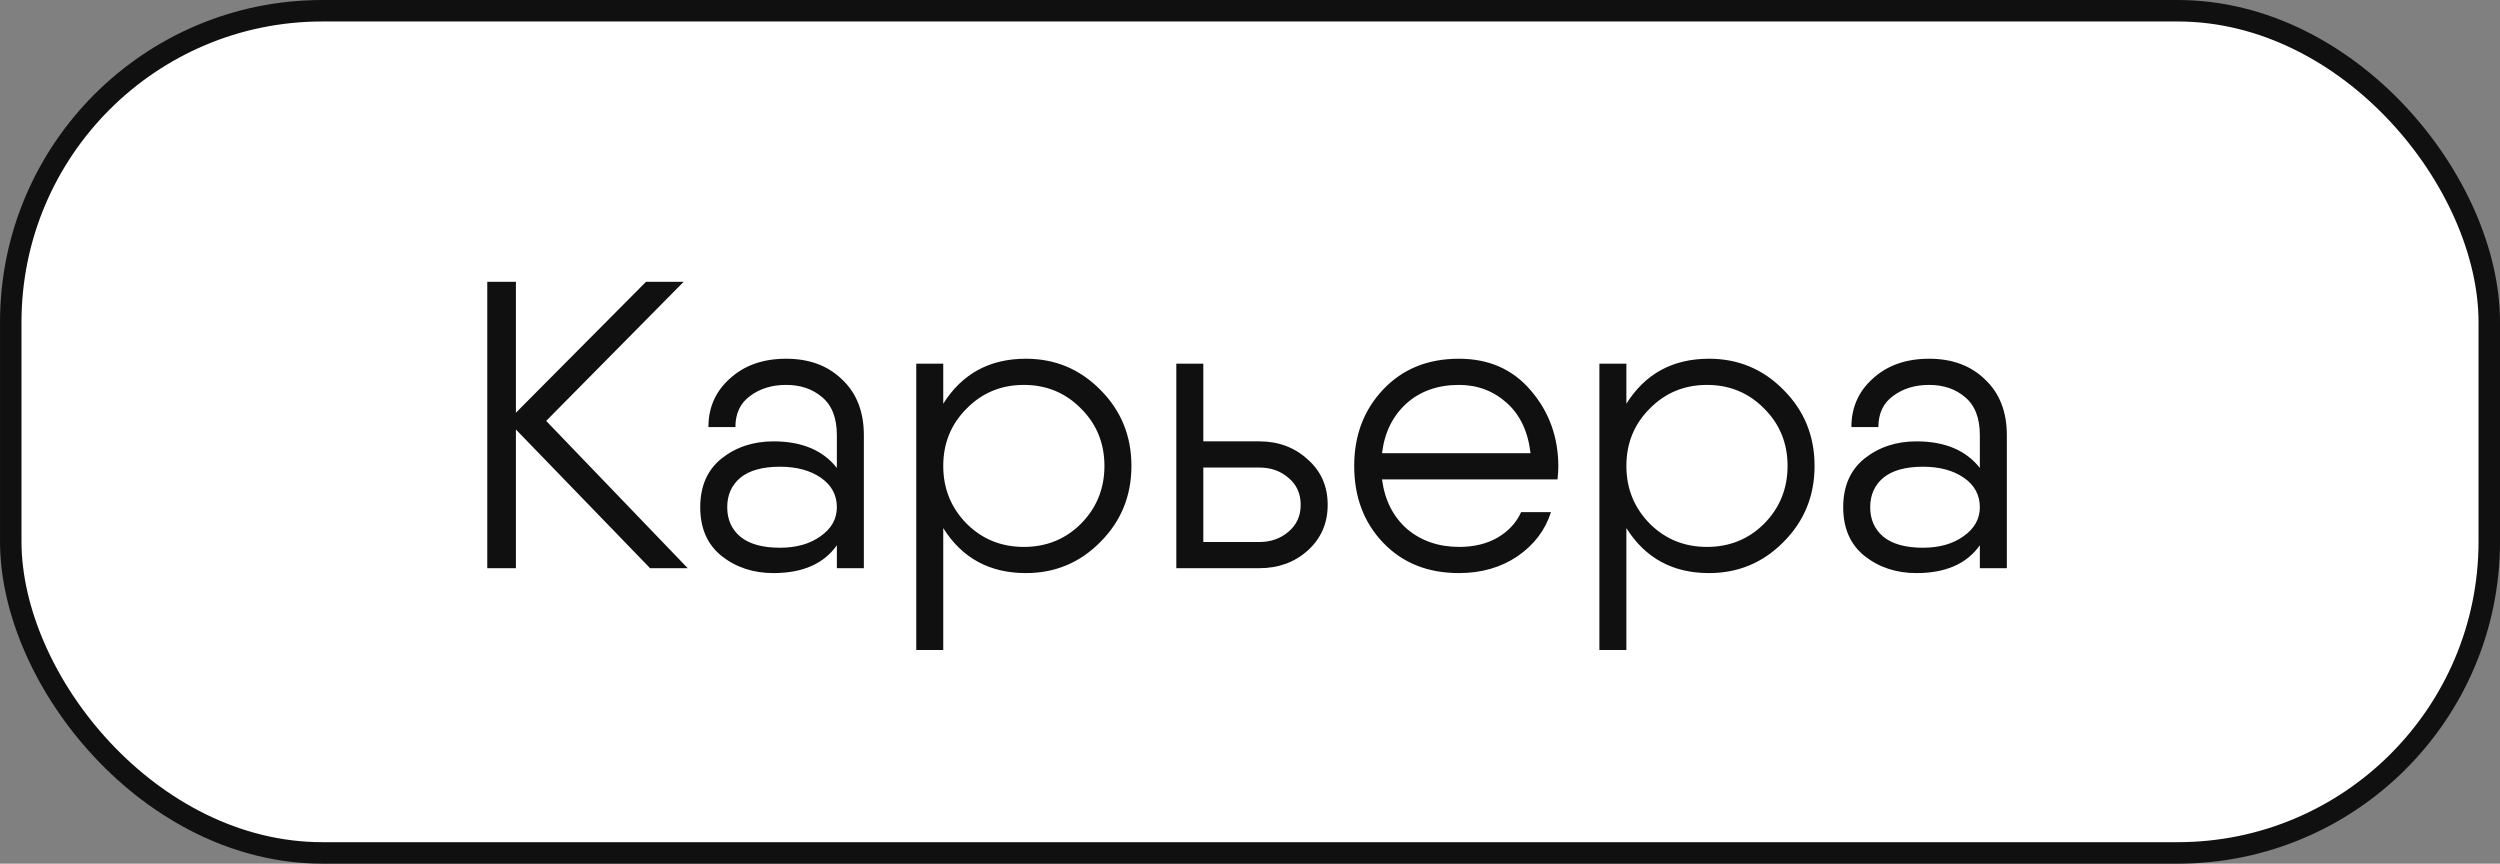
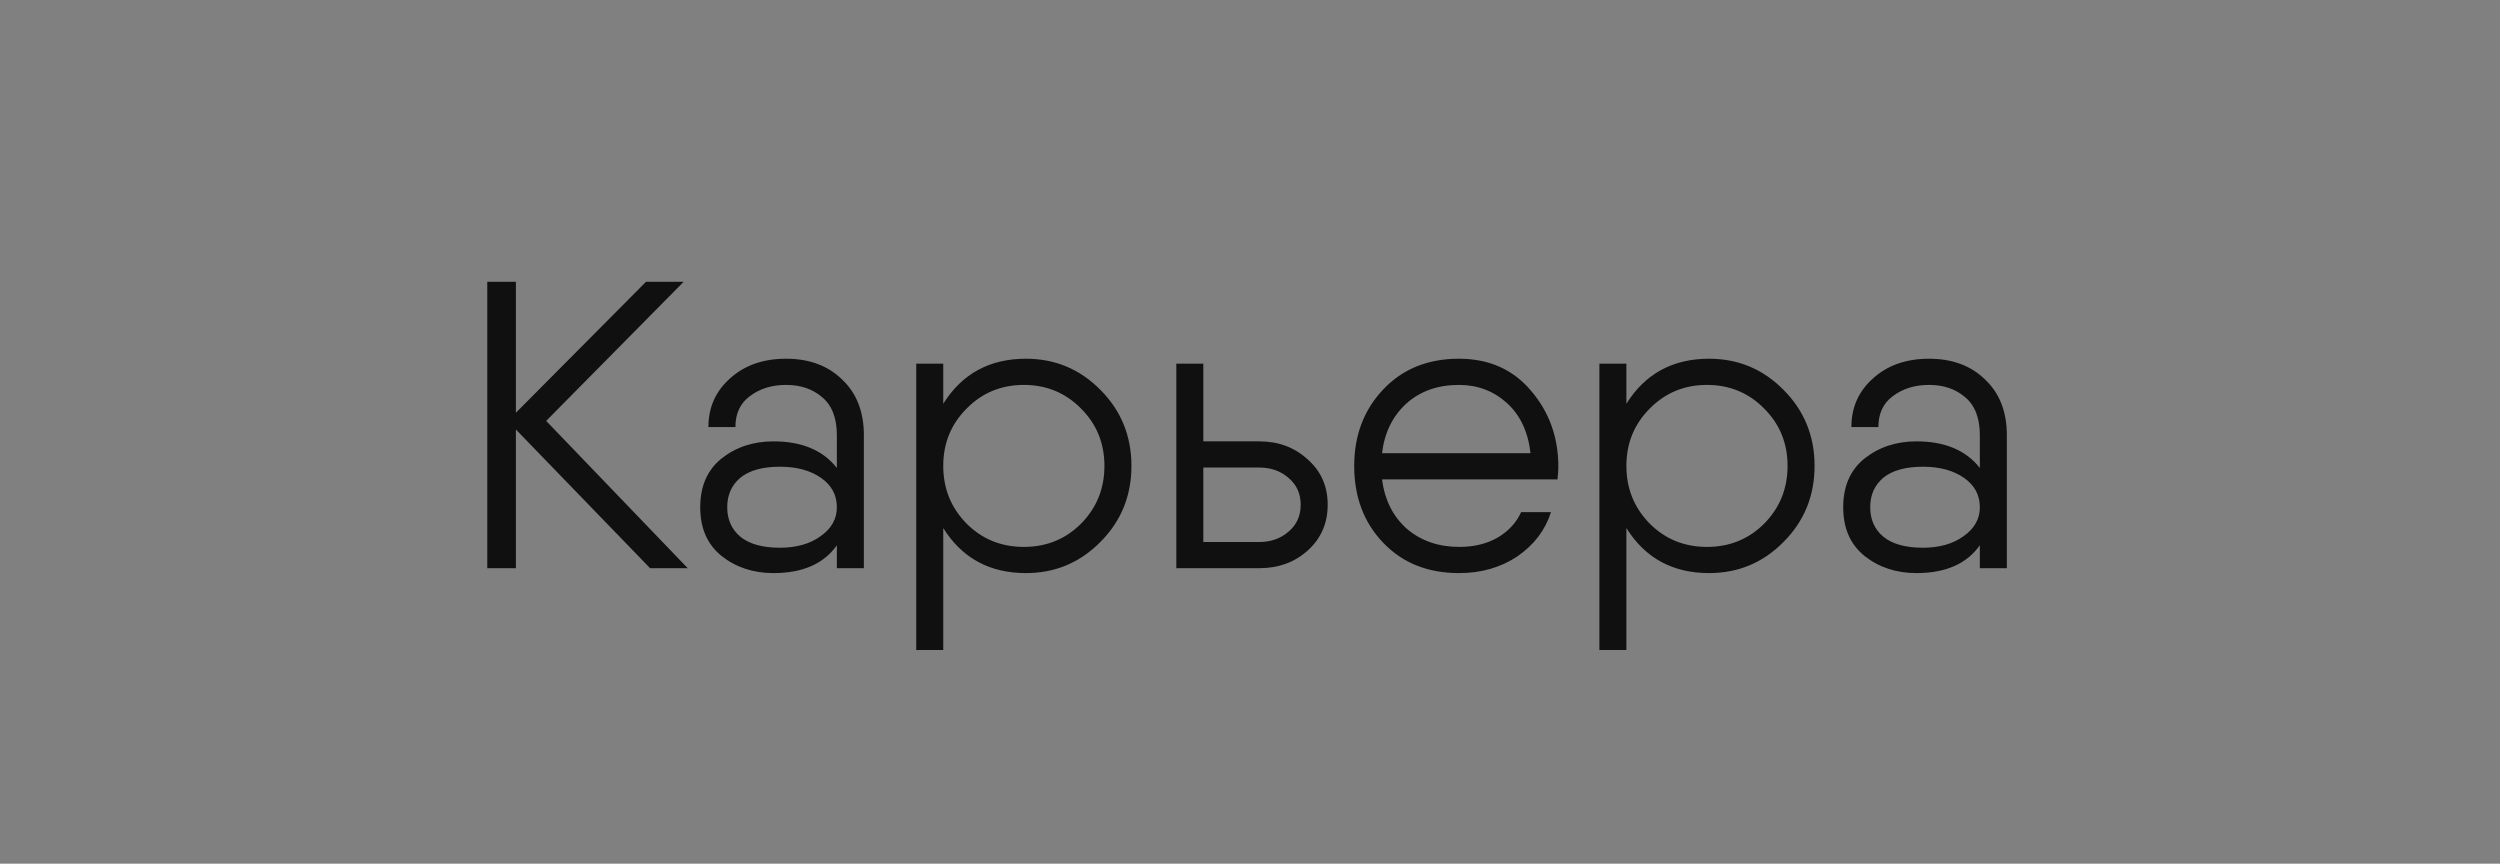
<svg xmlns="http://www.w3.org/2000/svg" width="110" height="38" viewBox="0 0 110 38" fill="none">
  <rect x="0" y="0" width="110" height="38" fill="#808080" stroke="none" />
-   <rect x="0.473" y="0.473" width="109.055" height="37.055" rx="13.706" fill="white" />
-   <rect x="0.473" y="0.473" width="109.055" height="37.055" rx="13.706" stroke="#101010" stroke-width="0.945" />
  <path d="M30.26 25H28.604L22.7 18.898V25H21.44V12.4H22.7V18.16L28.424 12.4H30.08L24.032 18.52L30.26 25ZM34.59 15.784C35.61 15.784 36.432 16.09 37.056 16.702C37.692 17.302 38.01 18.118 38.01 19.15V25H36.822V23.992C36.246 24.808 35.316 25.216 34.032 25.216C33.144 25.216 32.382 24.964 31.746 24.46C31.122 23.956 30.81 23.242 30.81 22.318C30.81 21.394 31.122 20.68 31.746 20.176C32.382 19.672 33.144 19.42 34.032 19.42C35.28 19.42 36.21 19.81 36.822 20.59V19.15C36.822 18.394 36.606 17.836 36.174 17.476C35.754 17.116 35.226 16.936 34.59 16.936C33.966 16.936 33.438 17.098 33.006 17.422C32.574 17.734 32.358 18.19 32.358 18.79H31.17C31.17 17.926 31.488 17.212 32.124 16.648C32.76 16.072 33.582 15.784 34.59 15.784ZM34.32 24.1C35.04 24.1 35.634 23.932 36.102 23.596C36.582 23.26 36.822 22.834 36.822 22.318C36.822 21.778 36.588 21.346 36.12 21.022C35.652 20.698 35.052 20.536 34.32 20.536C33.552 20.536 32.97 20.698 32.574 21.022C32.19 21.346 31.998 21.778 31.998 22.318C31.998 22.858 32.19 23.29 32.574 23.614C32.97 23.938 33.552 24.1 34.32 24.1ZM45.139 15.784C46.423 15.784 47.515 16.24 48.415 17.152C49.327 18.064 49.783 19.18 49.783 20.5C49.783 21.82 49.327 22.936 48.415 23.848C47.515 24.76 46.423 25.216 45.139 25.216C43.543 25.216 42.331 24.556 41.503 23.236V28.6H40.315V16H41.503V17.764C42.331 16.444 43.543 15.784 45.139 15.784ZM42.529 23.038C43.213 23.722 44.053 24.064 45.049 24.064C46.045 24.064 46.885 23.722 47.569 23.038C48.253 22.342 48.595 21.496 48.595 20.5C48.595 19.504 48.253 18.664 47.569 17.98C46.885 17.284 46.045 16.936 45.049 16.936C44.053 16.936 43.213 17.284 42.529 17.98C41.845 18.664 41.503 19.504 41.503 20.5C41.503 21.496 41.845 22.342 42.529 23.038ZM55.412 19.42C56.252 19.42 56.96 19.684 57.536 20.212C58.124 20.728 58.418 21.394 58.418 22.21C58.418 23.026 58.124 23.698 57.536 24.226C56.96 24.742 56.252 25 55.412 25H52.37H51.758V16H52.946V19.42H55.412ZM55.412 23.848C55.916 23.848 56.342 23.698 56.69 23.398C57.05 23.098 57.23 22.702 57.23 22.21C57.23 21.718 57.05 21.322 56.69 21.022C56.342 20.722 55.916 20.572 55.412 20.572H52.946V23.848H55.412ZM64.193 15.784C65.513 15.784 66.569 16.252 67.361 17.188C68.165 18.124 68.567 19.24 68.567 20.536C68.567 20.668 68.555 20.854 68.531 21.094H67.343H60.809C60.929 22.006 61.295 22.732 61.907 23.272C62.531 23.8 63.299 24.064 64.211 24.064C64.859 24.064 65.423 23.926 65.903 23.65C66.383 23.362 66.725 22.99 66.929 22.534H68.243C67.991 23.326 67.499 23.974 66.767 24.478C66.035 24.97 65.177 25.216 64.193 25.216C62.825 25.216 61.715 24.772 60.863 23.884C60.011 22.996 59.585 21.868 59.585 20.5C59.585 19.156 60.011 18.034 60.863 17.134C61.715 16.234 62.825 15.784 64.193 15.784ZM64.193 16.936C63.257 16.936 62.483 17.212 61.871 17.764C61.271 18.316 60.917 19.042 60.809 19.942H67.343C67.235 18.994 66.887 18.256 66.299 17.728C65.711 17.2 65.009 16.936 64.193 16.936ZM75.197 15.784C76.481 15.784 77.573 16.24 78.473 17.152C79.385 18.064 79.841 19.18 79.841 20.5C79.841 21.82 79.385 22.936 78.473 23.848C77.573 24.76 76.481 25.216 75.197 25.216C73.601 25.216 72.389 24.556 71.561 23.236V28.6H70.373V16H71.561V17.764C72.389 16.444 73.601 15.784 75.197 15.784ZM72.587 23.038C73.271 23.722 74.111 24.064 75.107 24.064C76.103 24.064 76.943 23.722 77.627 23.038C78.311 22.342 78.653 21.496 78.653 20.5C78.653 19.504 78.311 18.664 77.627 17.98C76.943 17.284 76.103 16.936 75.107 16.936C74.111 16.936 73.271 17.284 72.587 17.98C71.903 18.664 71.561 19.504 71.561 20.5C71.561 21.496 71.903 22.342 72.587 23.038ZM84.881 15.784C85.901 15.784 86.723 16.09 87.347 16.702C87.983 17.302 88.301 18.118 88.301 19.15V25H87.113V23.992C86.537 24.808 85.607 25.216 84.323 25.216C83.435 25.216 82.673 24.964 82.037 24.46C81.413 23.956 81.101 23.242 81.101 22.318C81.101 21.394 81.413 20.68 82.037 20.176C82.673 19.672 83.435 19.42 84.323 19.42C85.571 19.42 86.501 19.81 87.113 20.59V19.15C87.113 18.394 86.897 17.836 86.465 17.476C86.045 17.116 85.517 16.936 84.881 16.936C84.257 16.936 83.729 17.098 83.297 17.422C82.865 17.734 82.649 18.19 82.649 18.79H81.461C81.461 17.926 81.779 17.212 82.415 16.648C83.051 16.072 83.873 15.784 84.881 15.784ZM84.611 24.1C85.331 24.1 85.925 23.932 86.393 23.596C86.873 23.26 87.113 22.834 87.113 22.318C87.113 21.778 86.879 21.346 86.411 21.022C85.943 20.698 85.343 20.536 84.611 20.536C83.843 20.536 83.261 20.698 82.865 21.022C82.481 21.346 82.289 21.778 82.289 22.318C82.289 22.858 82.481 23.29 82.865 23.614C83.261 23.938 83.843 24.1 84.611 24.1Z" fill="#101010" />
</svg>